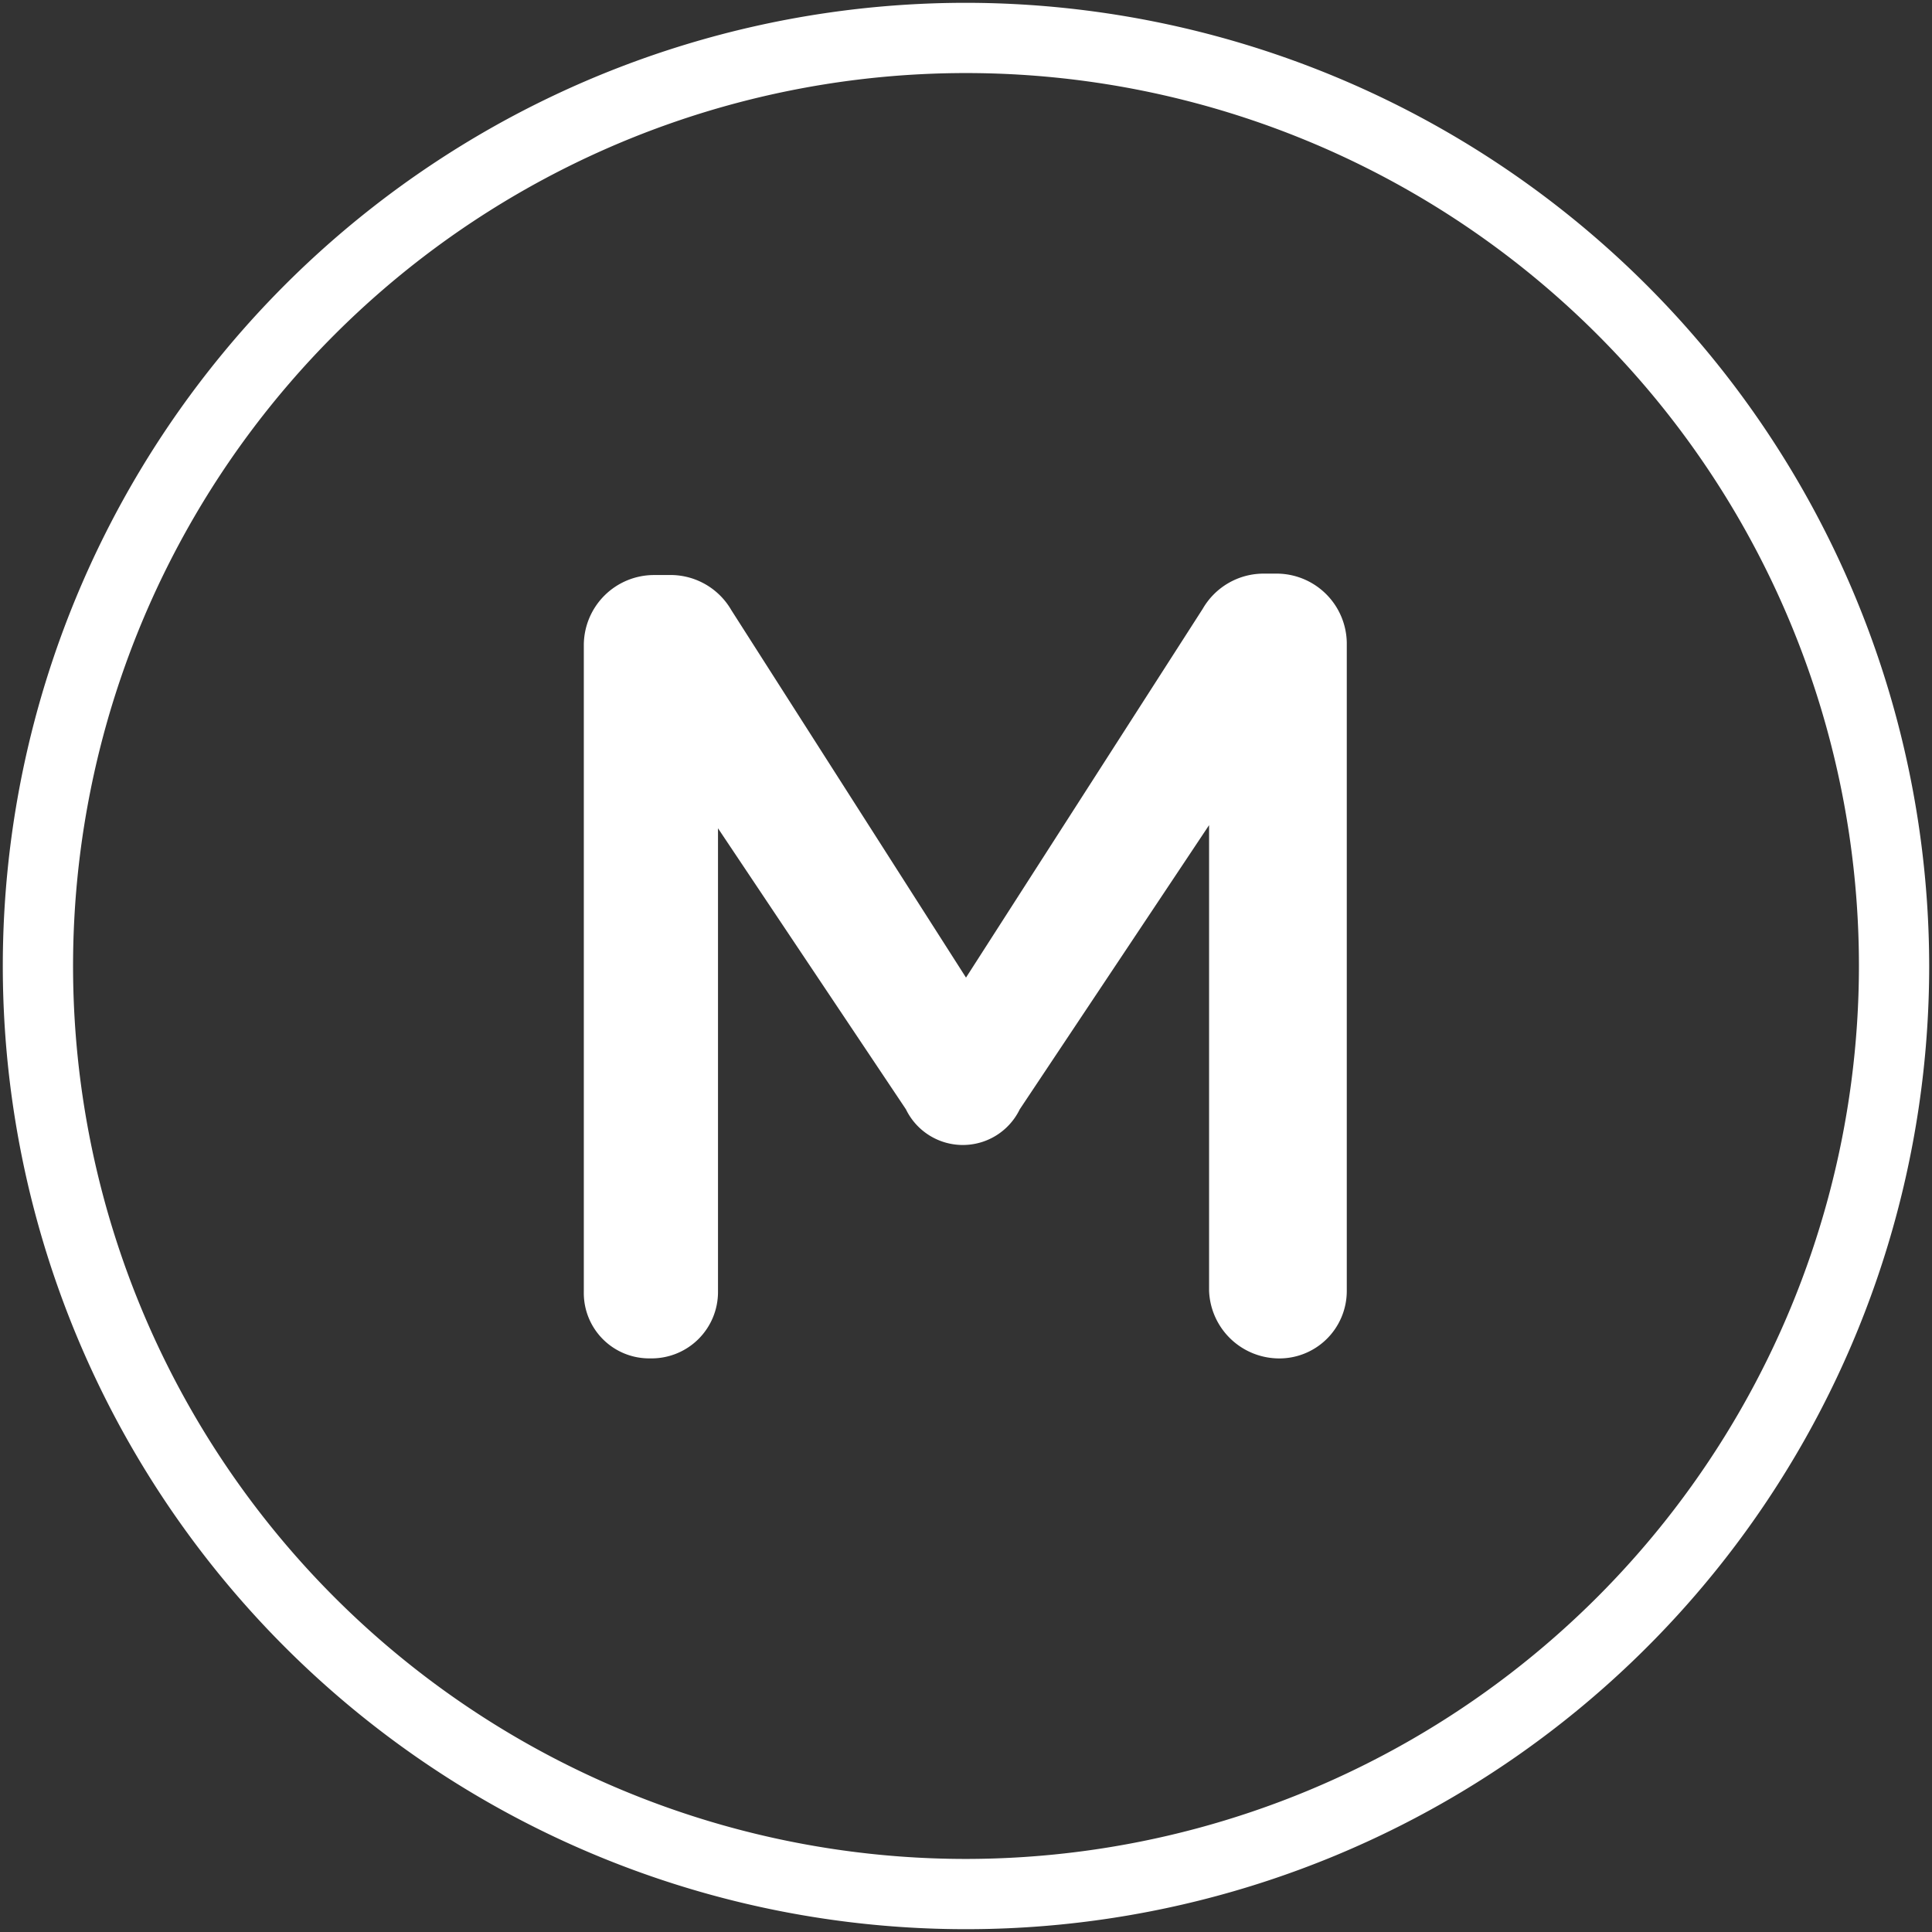
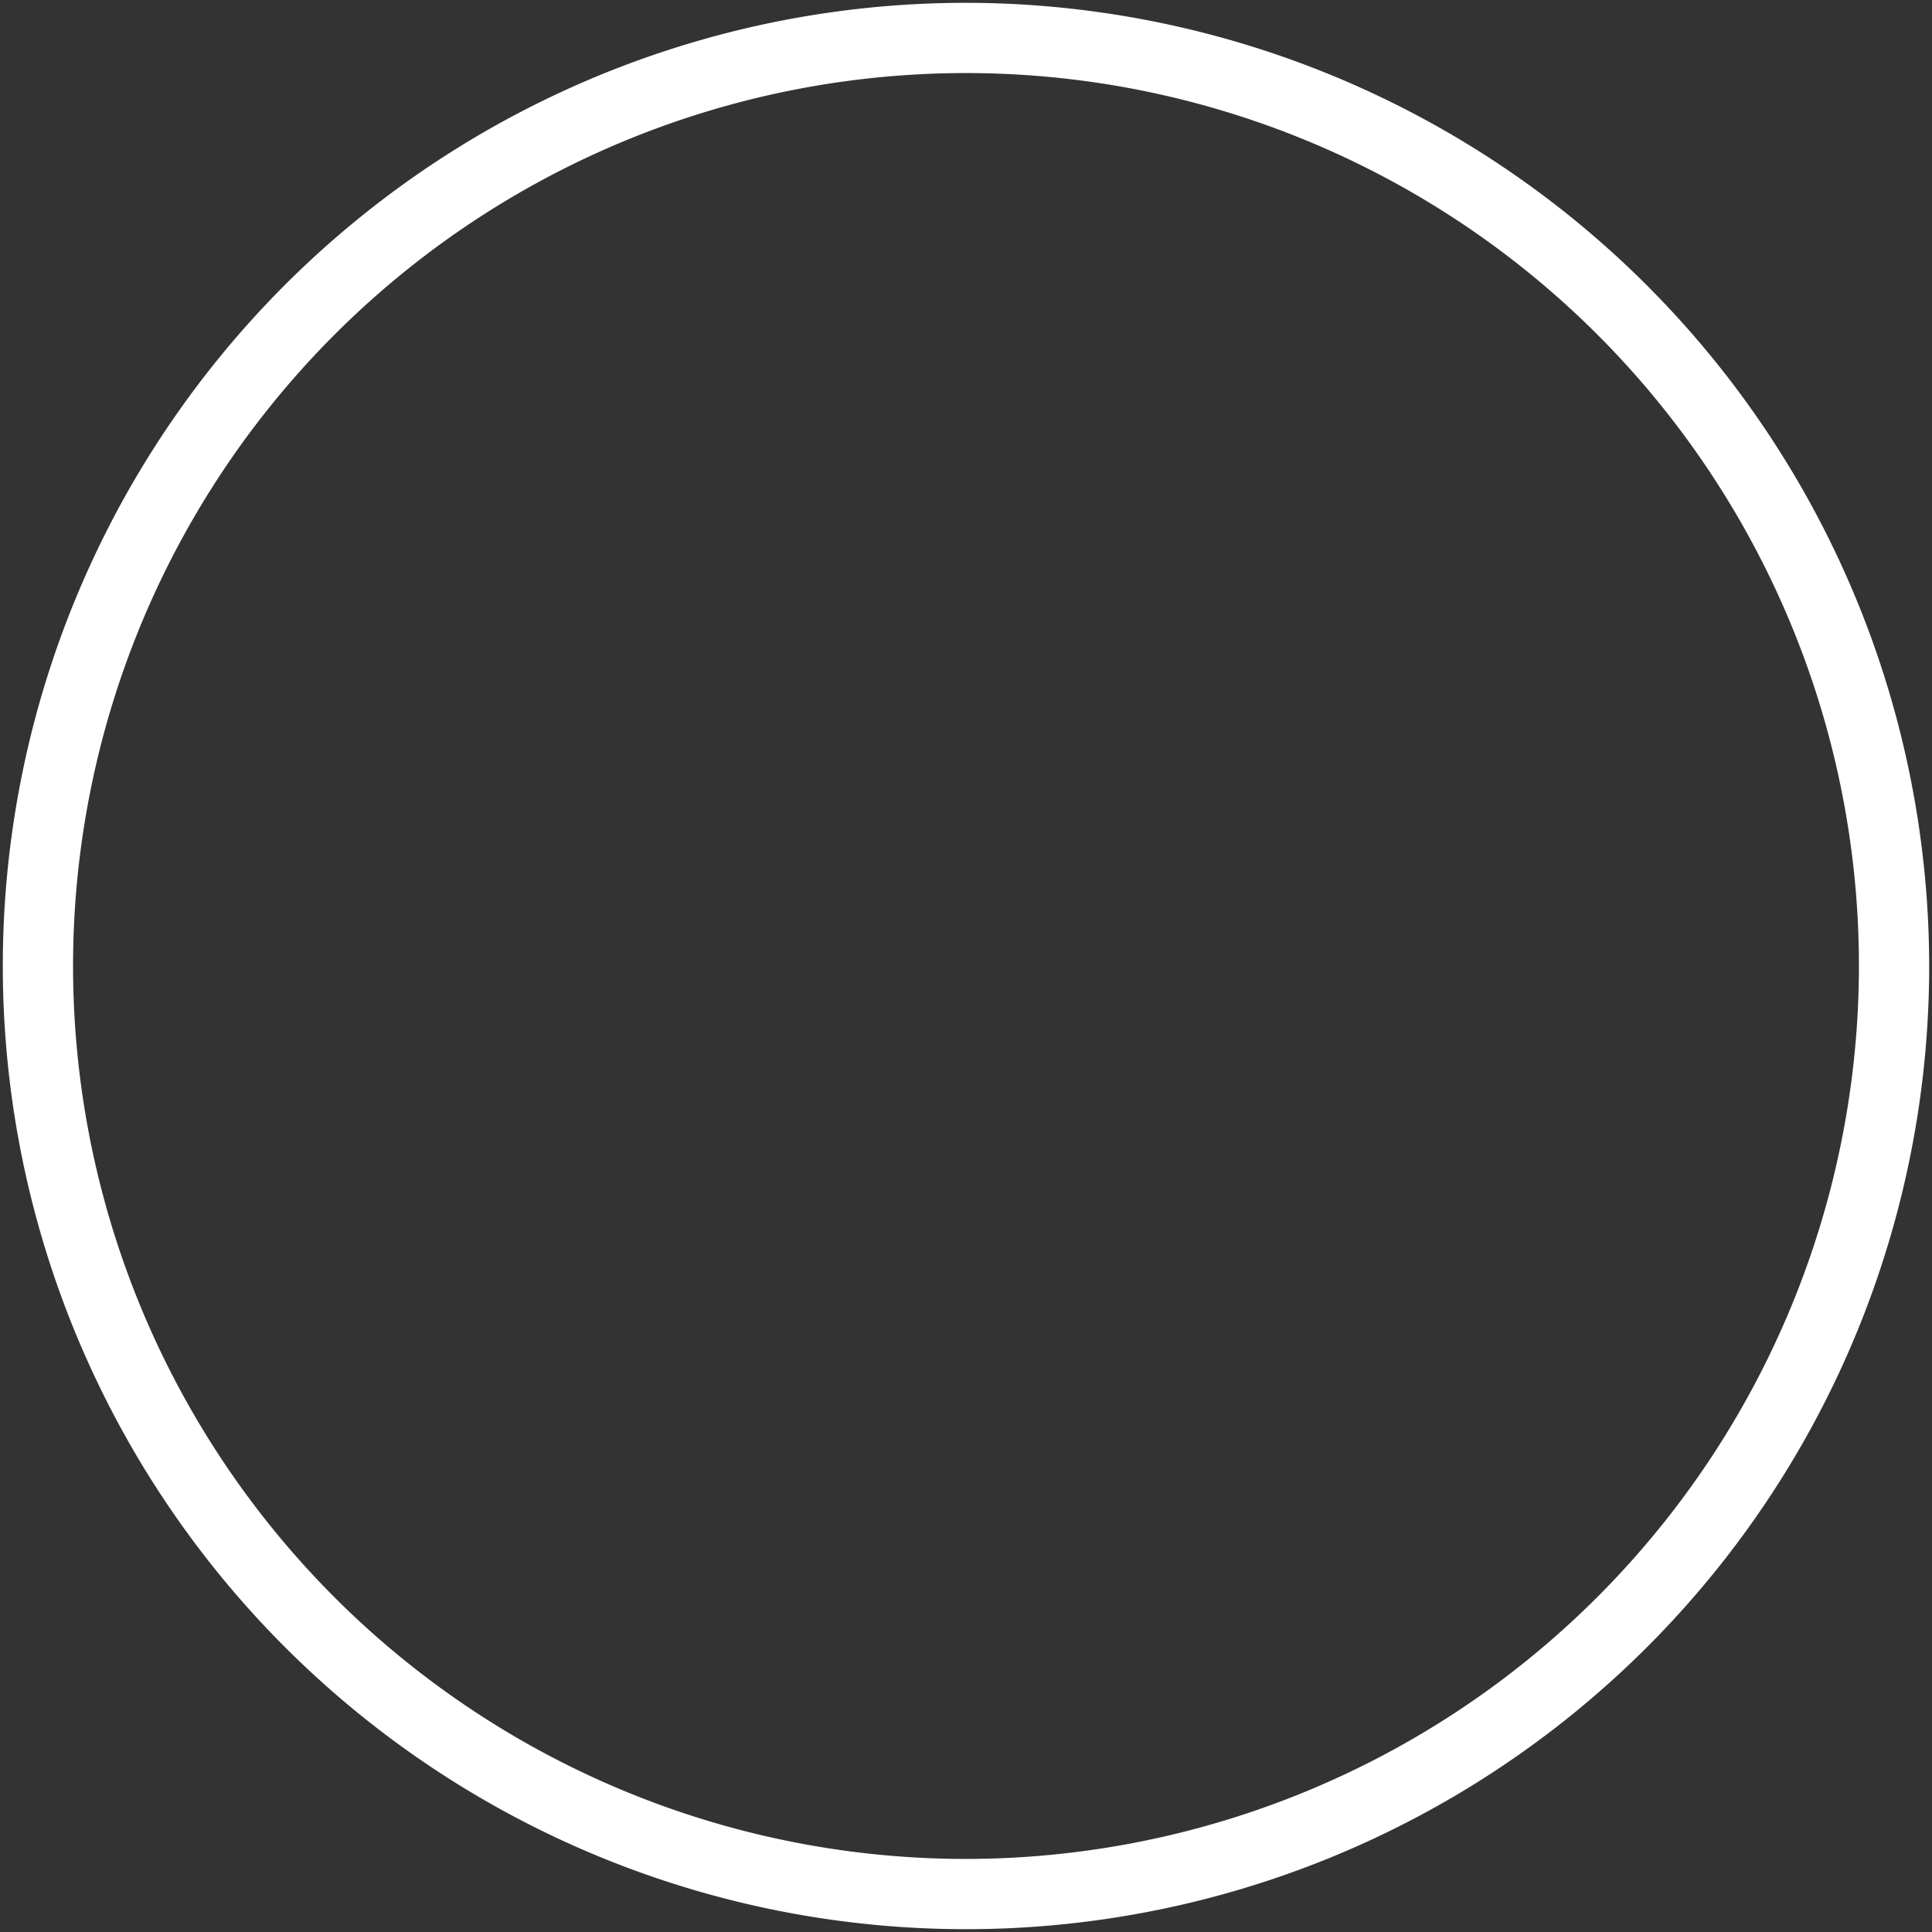
<svg xmlns="http://www.w3.org/2000/svg" id="Calque_1" data-name="Calque 1" viewBox="0 0 55 55">
  <rect x="0" y="0" width="55" height="55" fill="#333333" stroke="none" />
  <title>5Plan de travail 11</title>
-   <path d="M36.38,16.33H36a2,2,0,0,0-1.76,1L27.5,27.83,20.82,17.37a2,2,0,0,0-1.79-1h-.41a2,2,0,0,0-2,2V36.78a1.86,1.86,0,0,0,1.89,1.89,1.89,1.89,0,0,0,1.93-1.89V23.58l5.35,8a1.8,1.8,0,0,0,3.24,0l5.39-8.09V36.75a2,2,0,0,0,1.92,1.92,1.92,1.92,0,0,0,2-1.92V18.29A2,2,0,0,0,36.38,16.33Z" style="fill:#fff" />
  <path d="M27.5.08A27.42,27.42,0,1,0,54.92,27.5,27.45,27.45,0,0,0,27.5.08Zm0,52.84A25.42,25.42,0,1,1,52.92,27.5,25.44,25.44,0,0,1,27.5,52.92Z" style="fill:#fff" />
</svg>